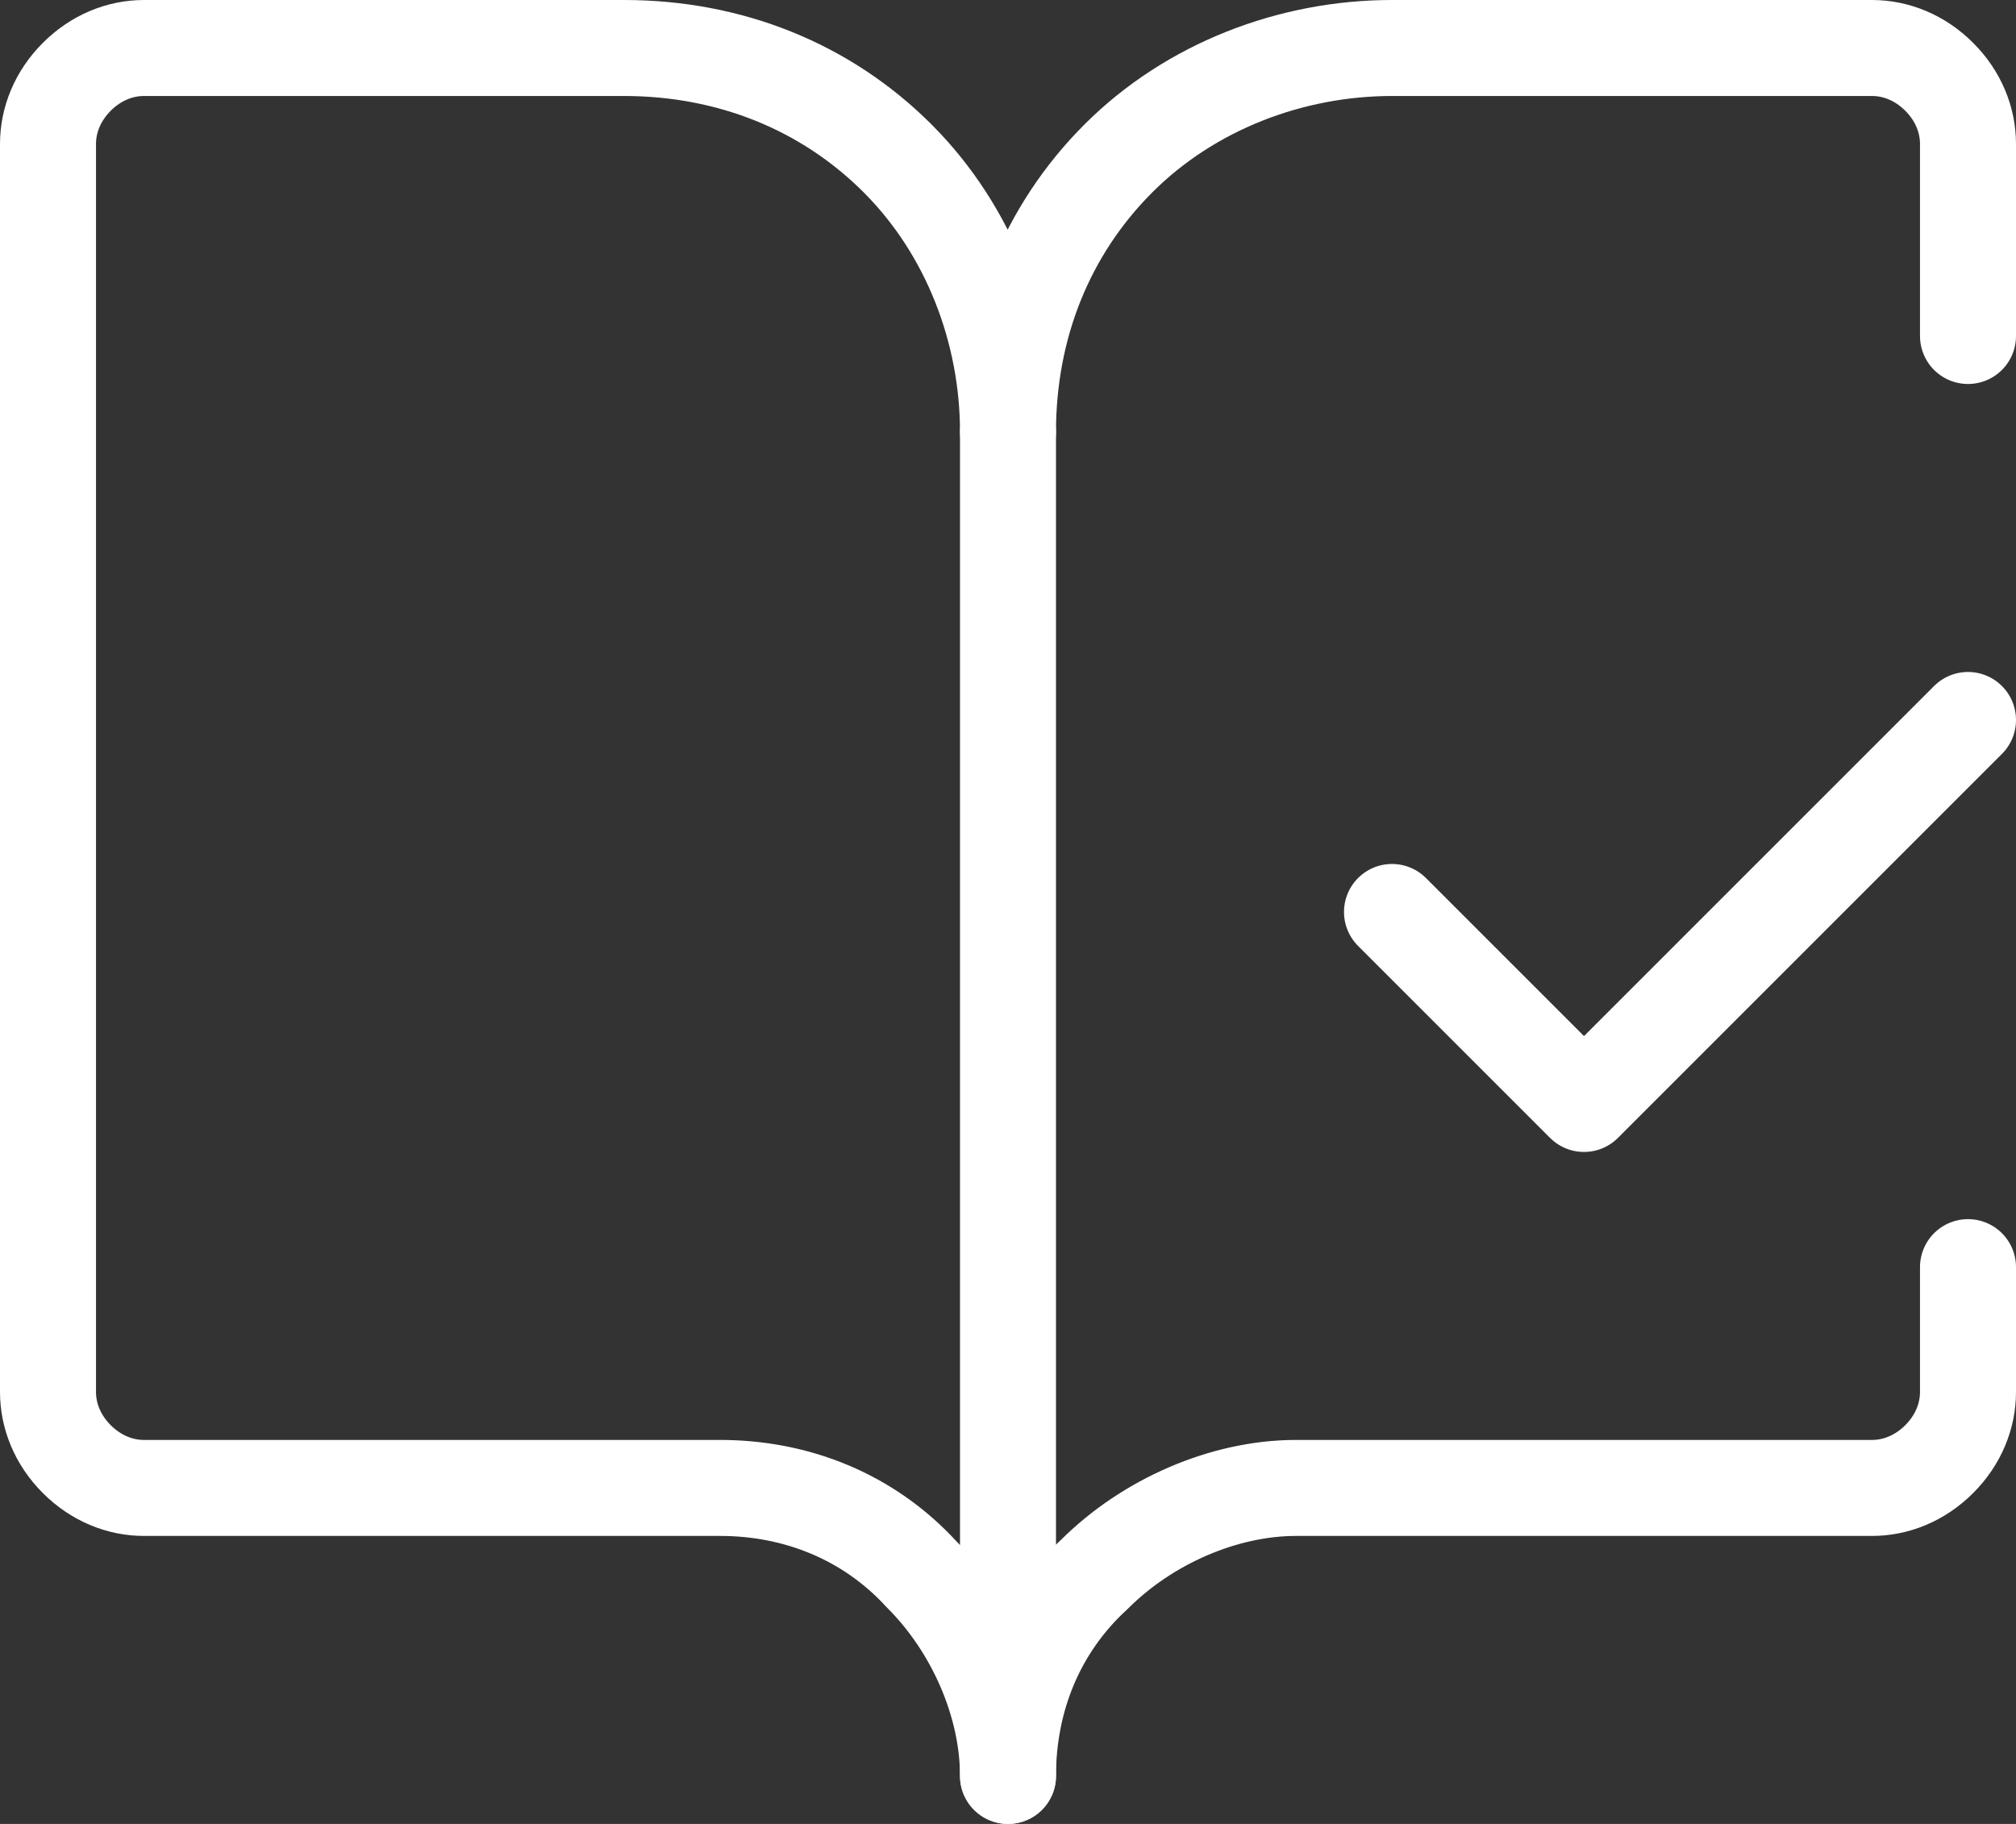
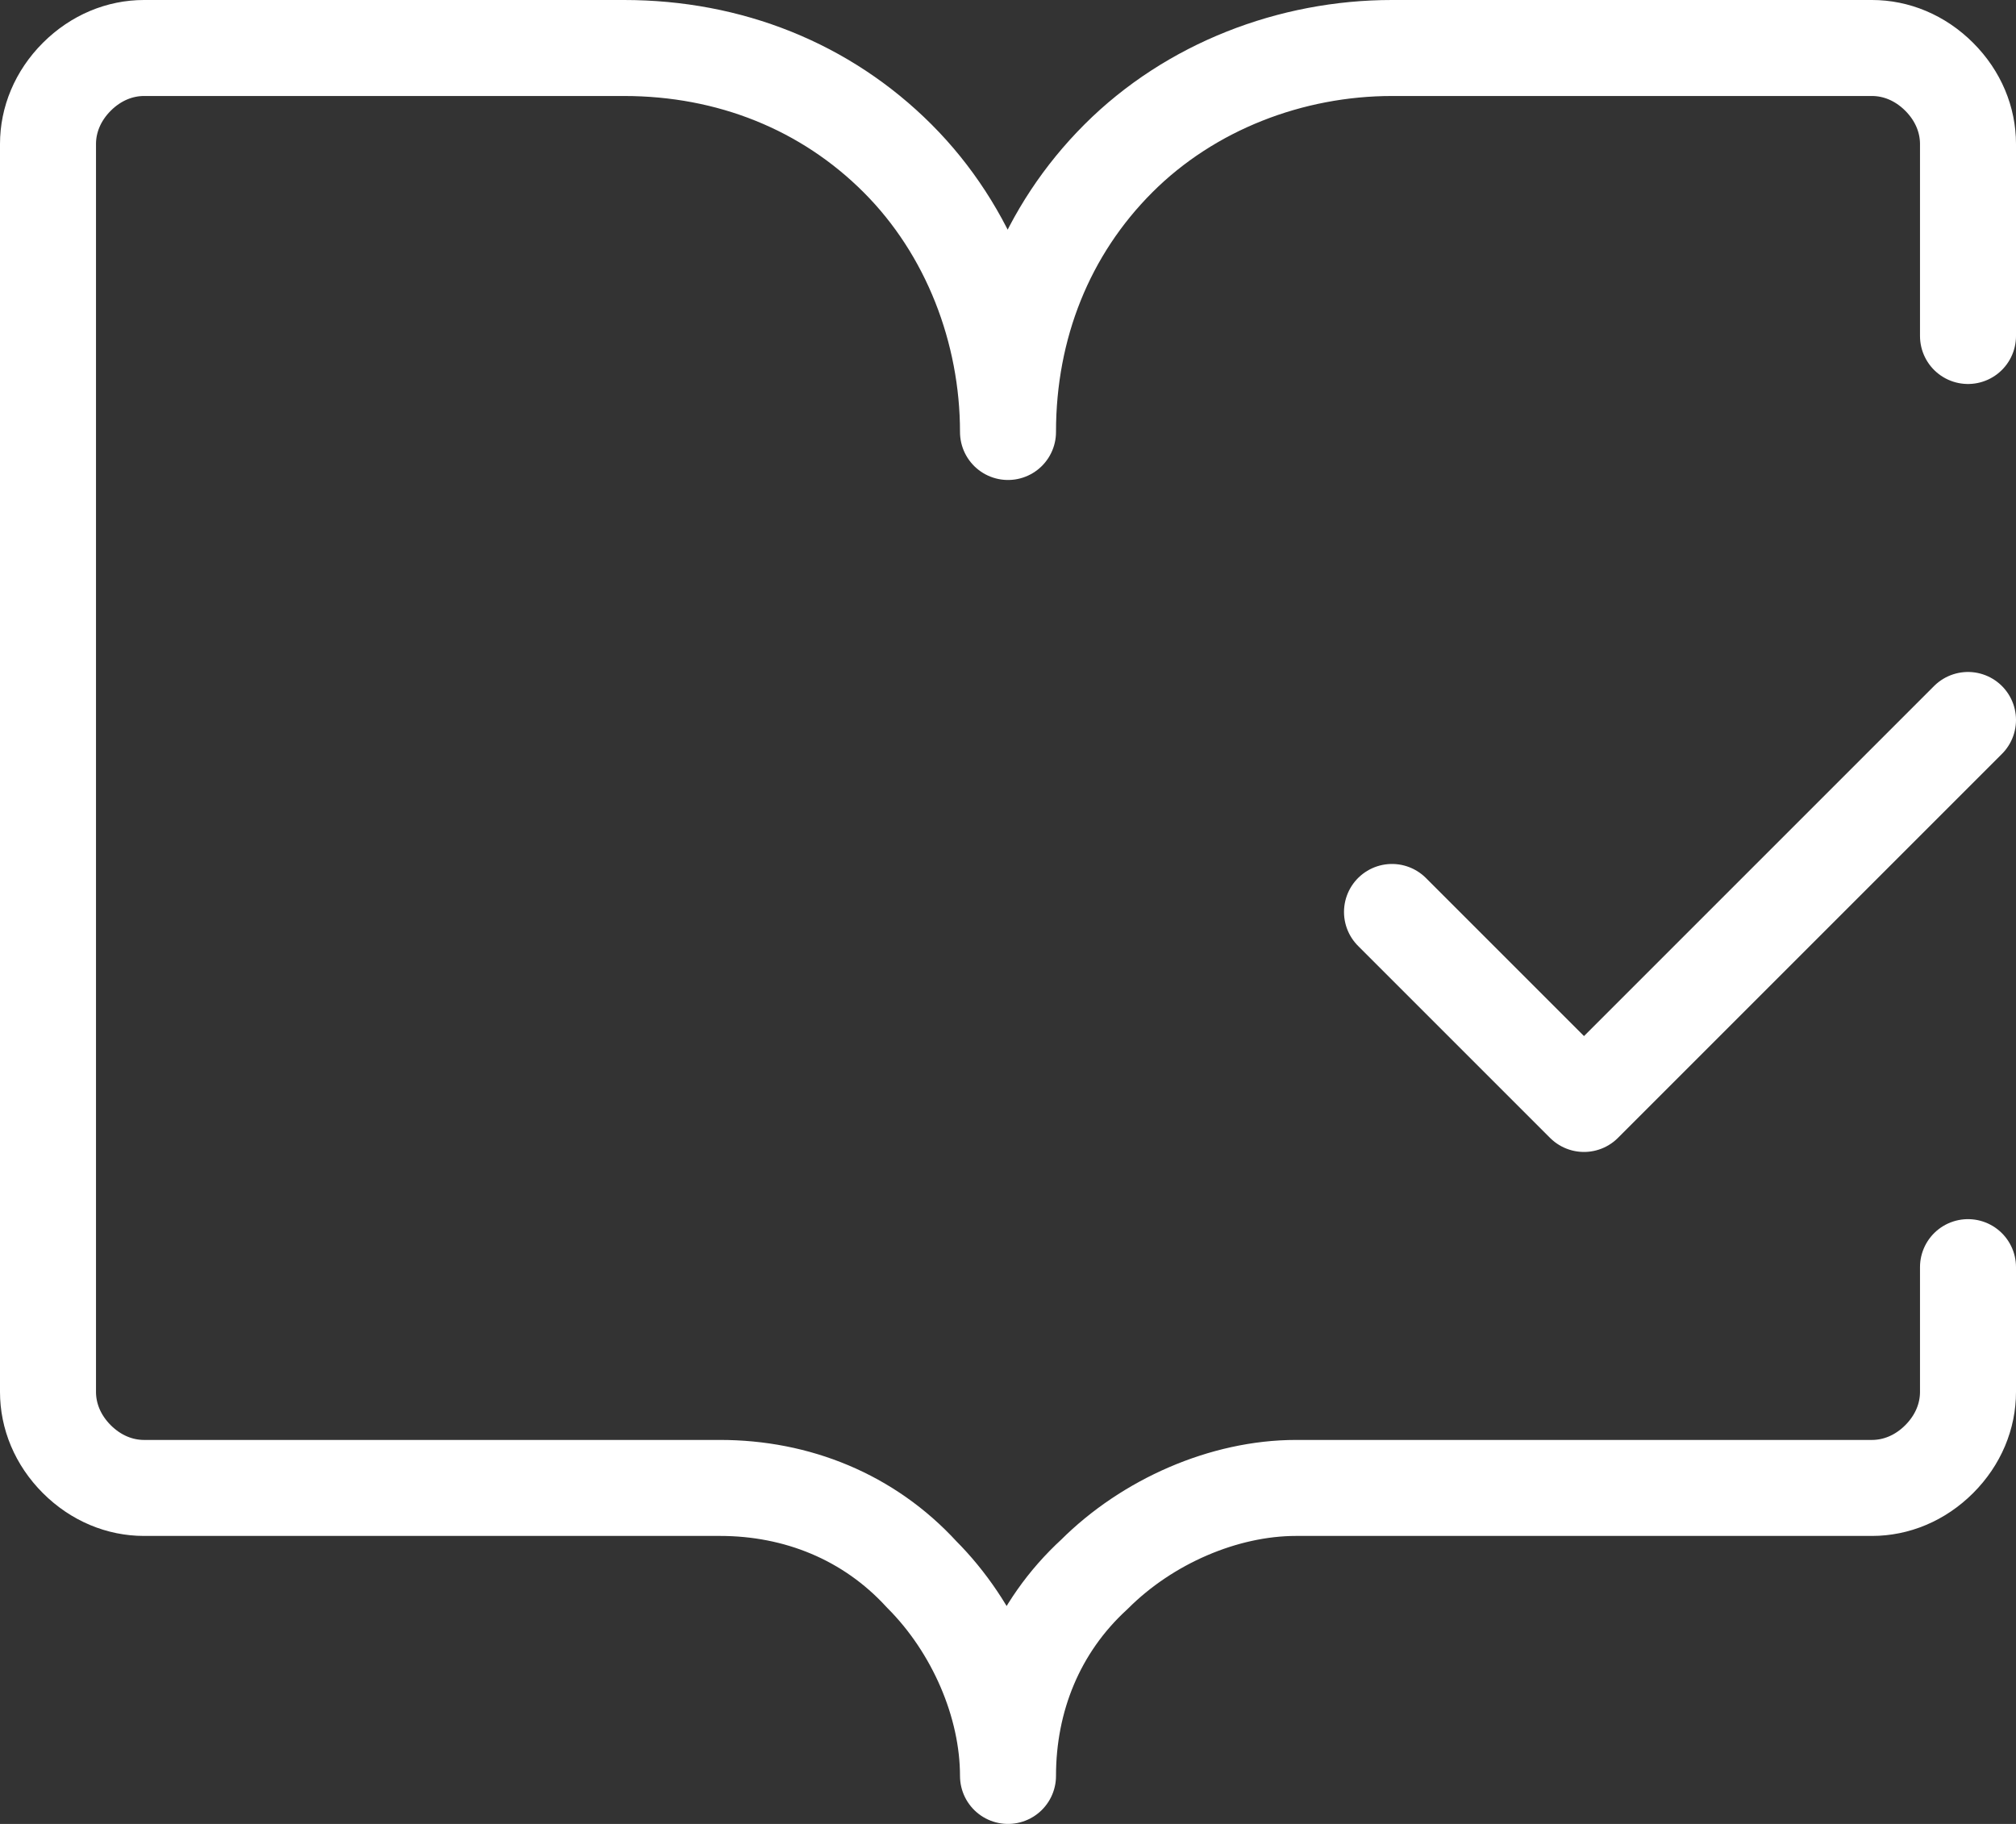
<svg xmlns="http://www.w3.org/2000/svg" id="Capa_1" version="1.1" viewBox="0 0 42 38">
  <rect x="0" y="0" width="42" height="38" fill="#333333" stroke="none" />
  <defs>
    <style>
      .st0 {
        fill: none;
        stroke: #fff;
        stroke-linecap: round;
        stroke-linejoin: round;
        stroke-width: 2px;
      }
    </style>
  </defs>
-   <path class="st0" d="M21,37V9" />
  <path class="st0" d="M29,19l4,4,8-8" />
  <path class="st0" d="M41,7V3c0-.5-.2-1-.6-1.4-.4-.4-.9-.6-1.4-.6h-10c-2.1,0-4.2.8-5.7,2.3-1.5,1.5-2.3,3.5-2.3,5.7,0-2.1-.8-4.2-2.3-5.7s-3.5-2.3-5.7-2.3H3c-.5,0-1,.2-1.4.6s-.6.9-.6,1.4v26c0,.5.2,1,.6,1.4s.9.6,1.4.6h12c1.6,0,3.1.6,4.2,1.8,1.1,1.1,1.8,2.7,1.8,4.2,0-1.6.6-3.1,1.8-4.2,1.1-1.1,2.7-1.8,4.2-1.8h12c.5,0,1-.2,1.4-.6s.6-.9.6-1.4v-2.6" />
</svg>